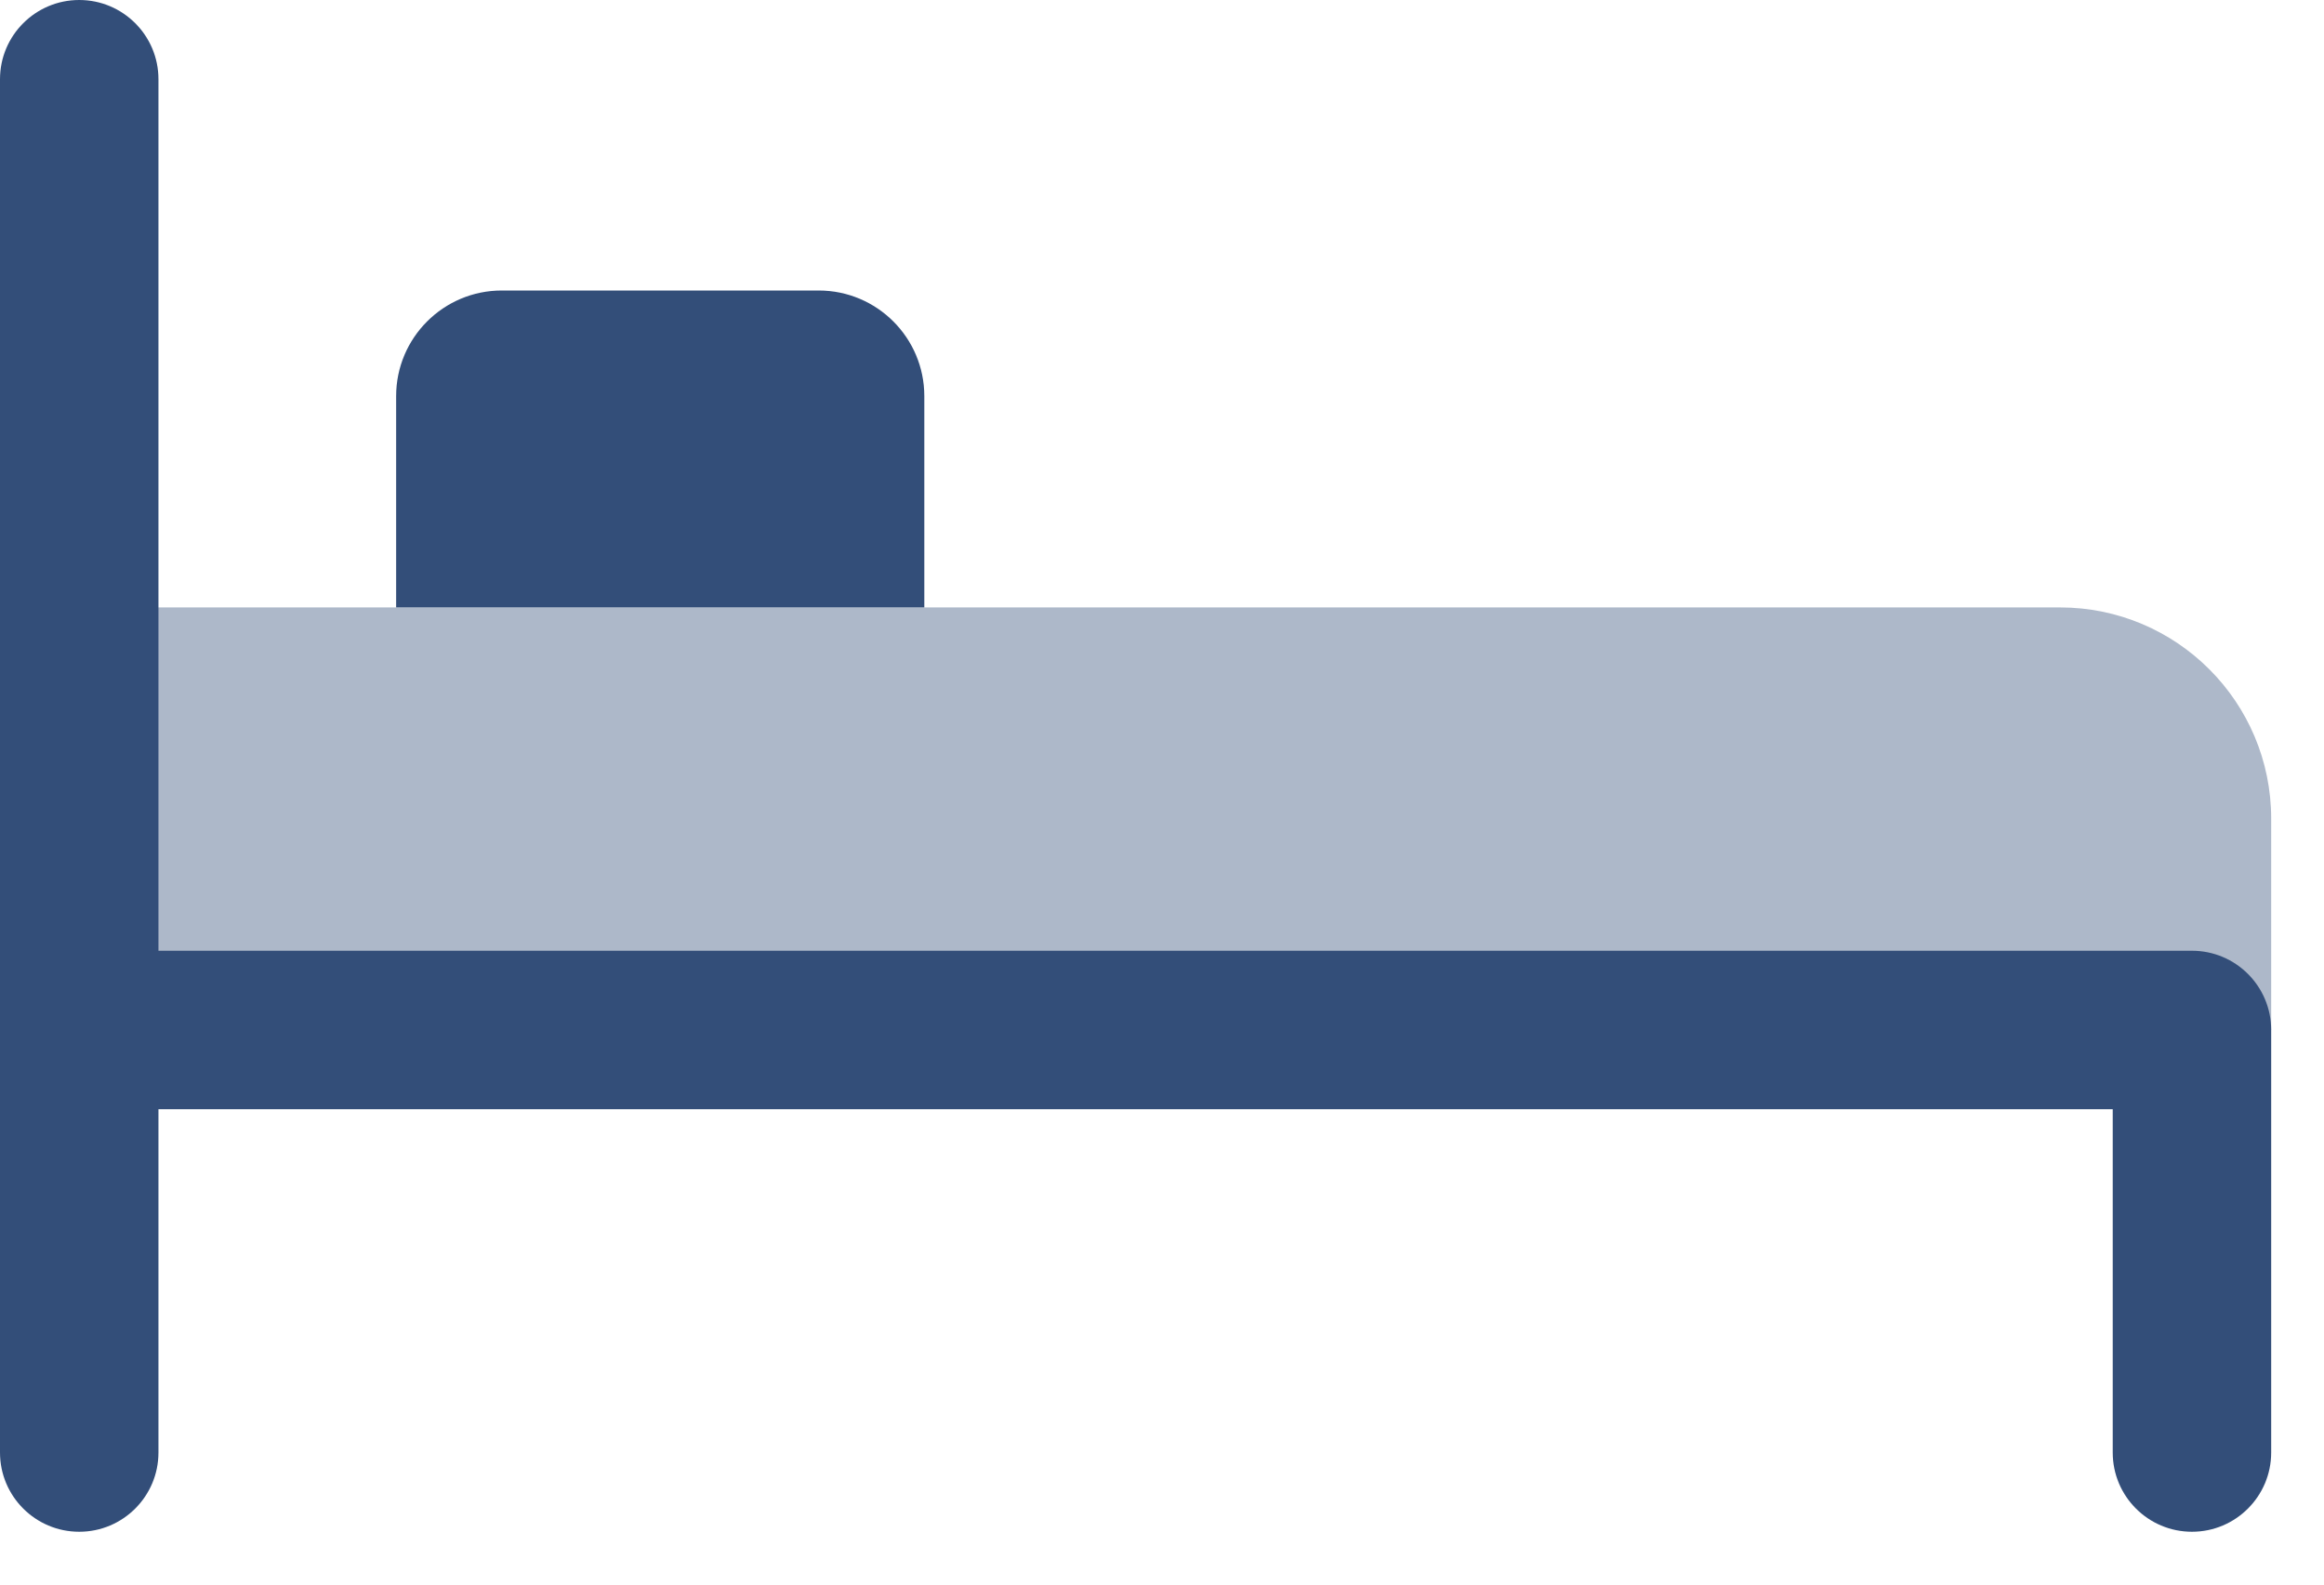
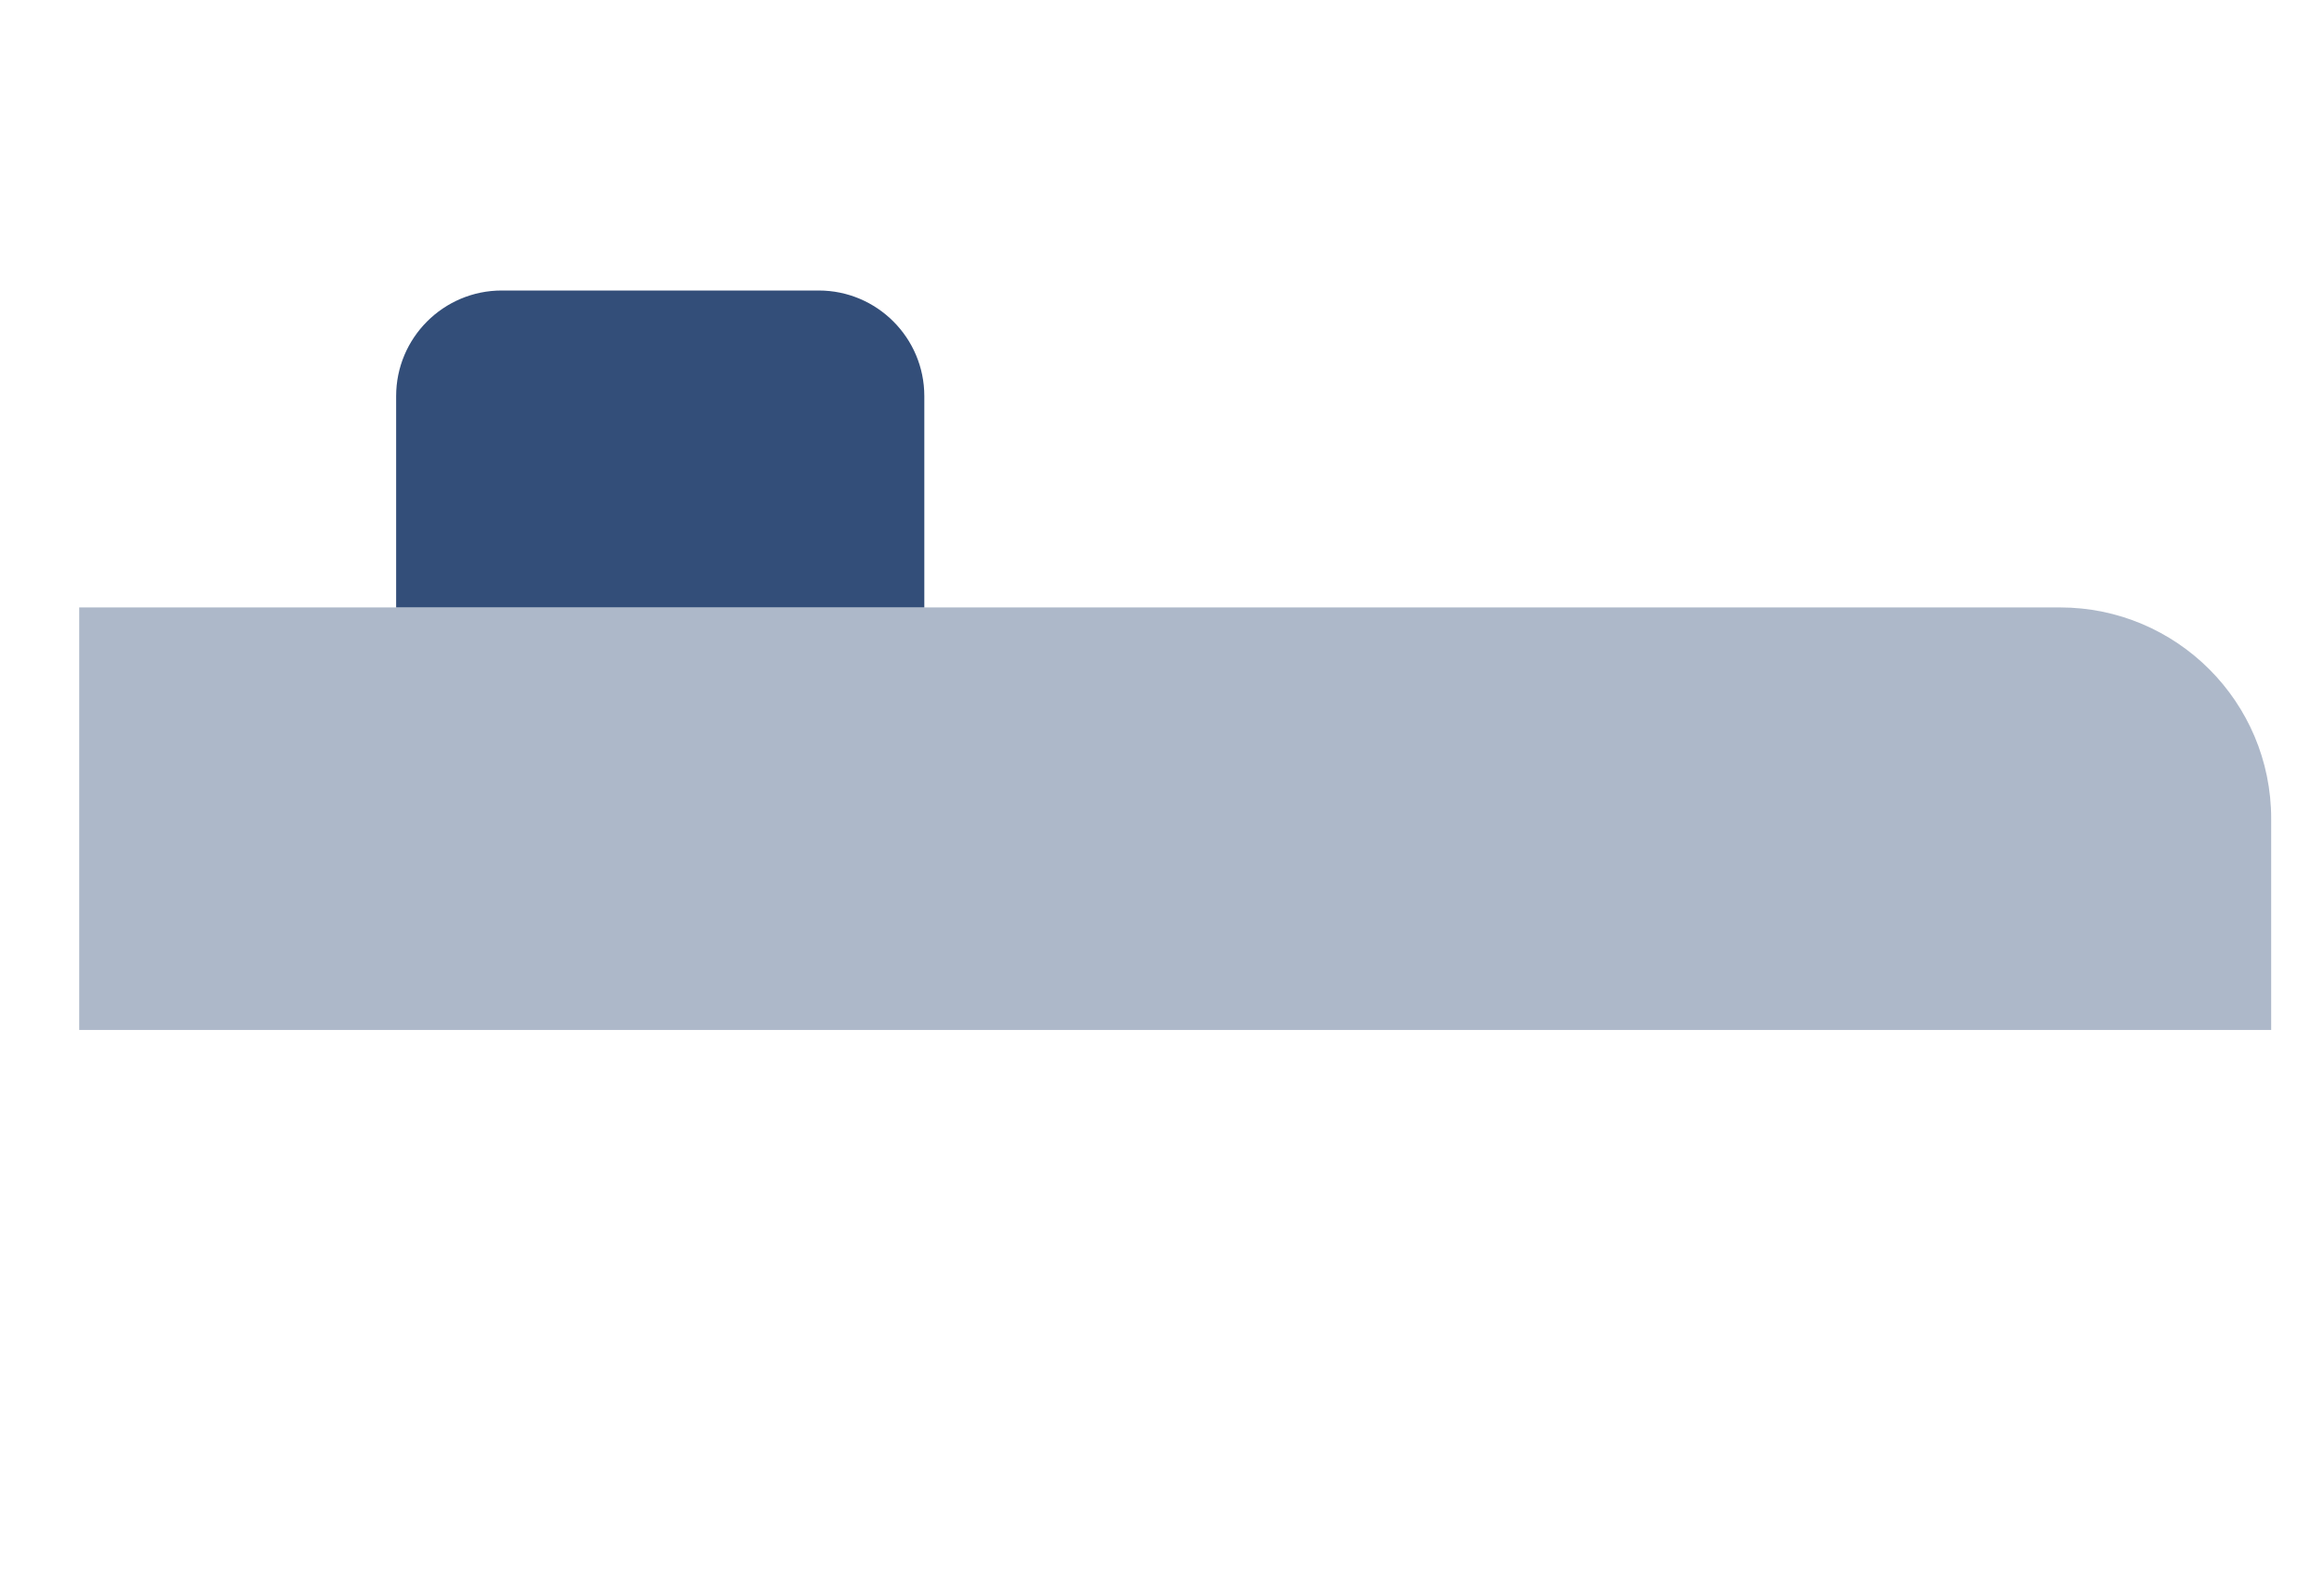
<svg xmlns="http://www.w3.org/2000/svg" width="22" height="15" viewBox="0 0 22 15" fill="none">
  <path opacity="0.4" d="M19.5 5.75H0.75V9.75H21.5V7.75C21.5 6.645 20.605 5.75 19.5 5.75Z" fill="#334E79" />
-   <path fill-rule="evenodd" clip-rule="evenodd" d="M0.75 0C1.164 0 1.5 0.336 1.5 0.75V9H20.75C21.164 9 21.5 9.336 21.5 9.75V13.75C21.5 14.164 21.164 14.5 20.75 14.5C20.336 14.5 20 14.164 20 13.75V10.5H1.5V13.75C1.5 14.164 1.164 14.5 0.75 14.5C0.336 14.5 0 14.164 0 13.75V0.75C0 0.336 0.336 0 0.75 0Z" fill="#334E79" />
  <path d="M3.75 3.75V5.75H8.75V3.75C8.75 3.198 8.302 2.75 7.75 2.75H4.75C4.198 2.75 3.75 3.198 3.75 3.75Z" fill="#334E79" />
</svg>